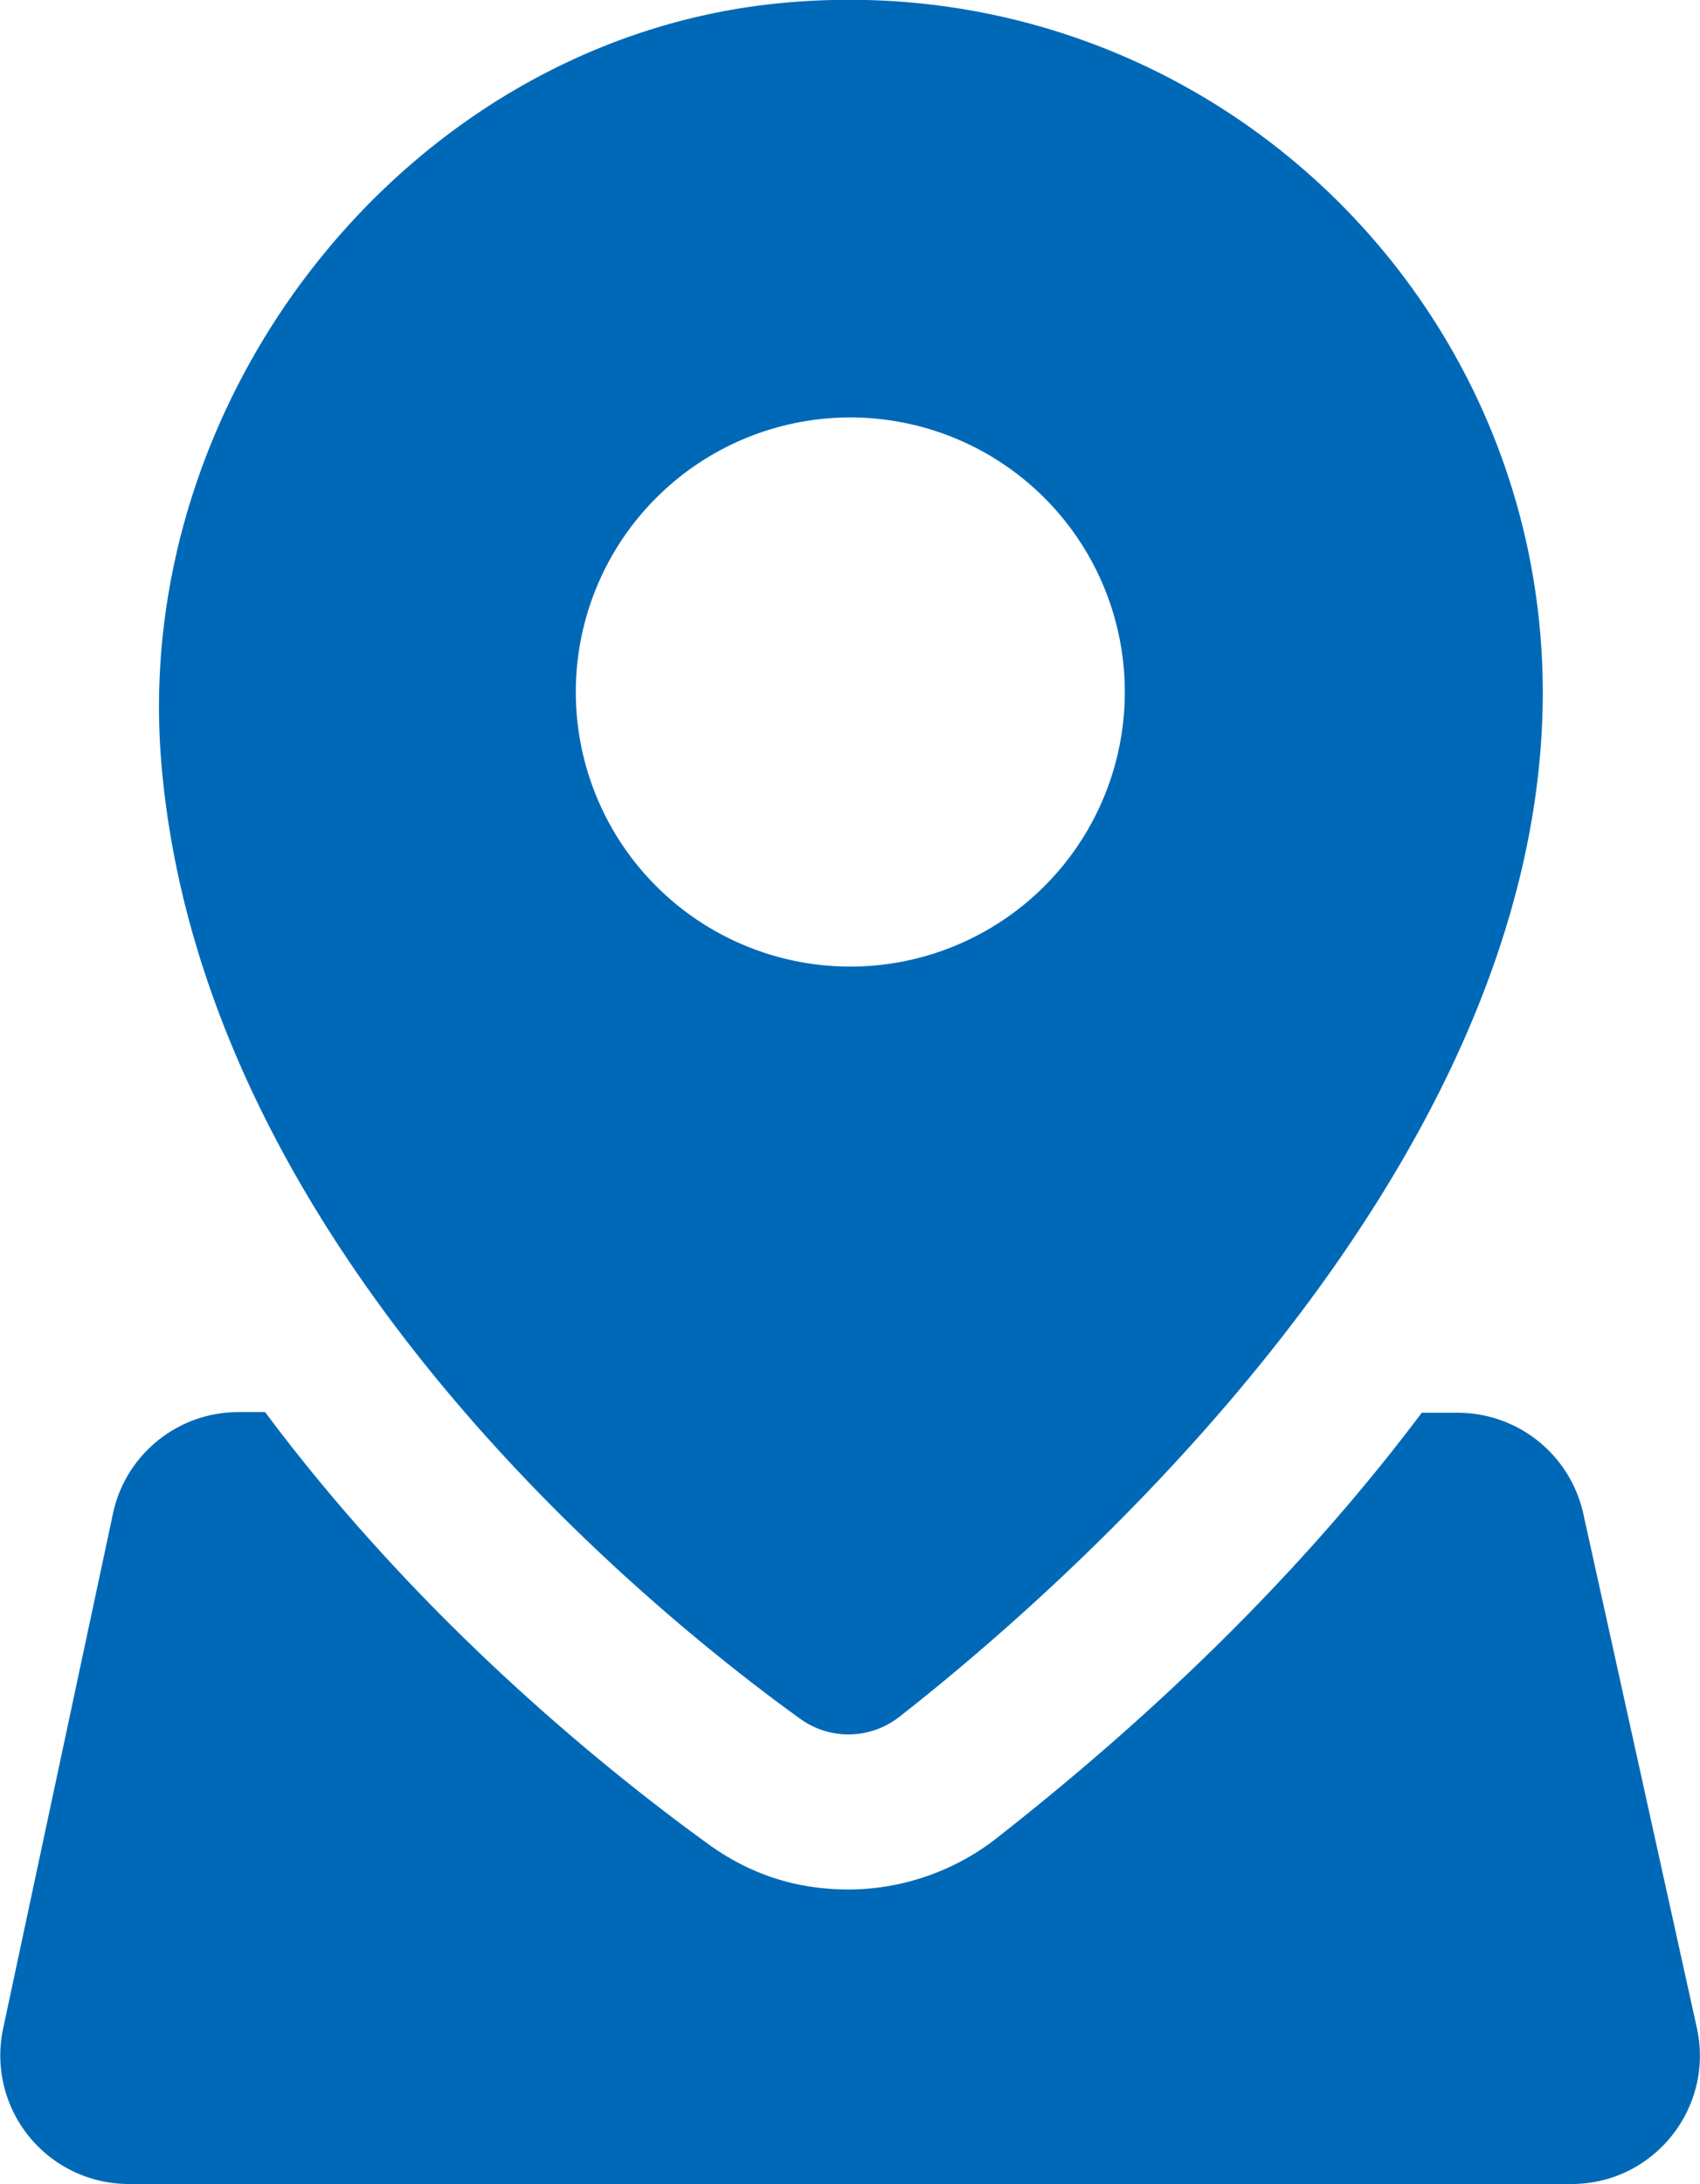
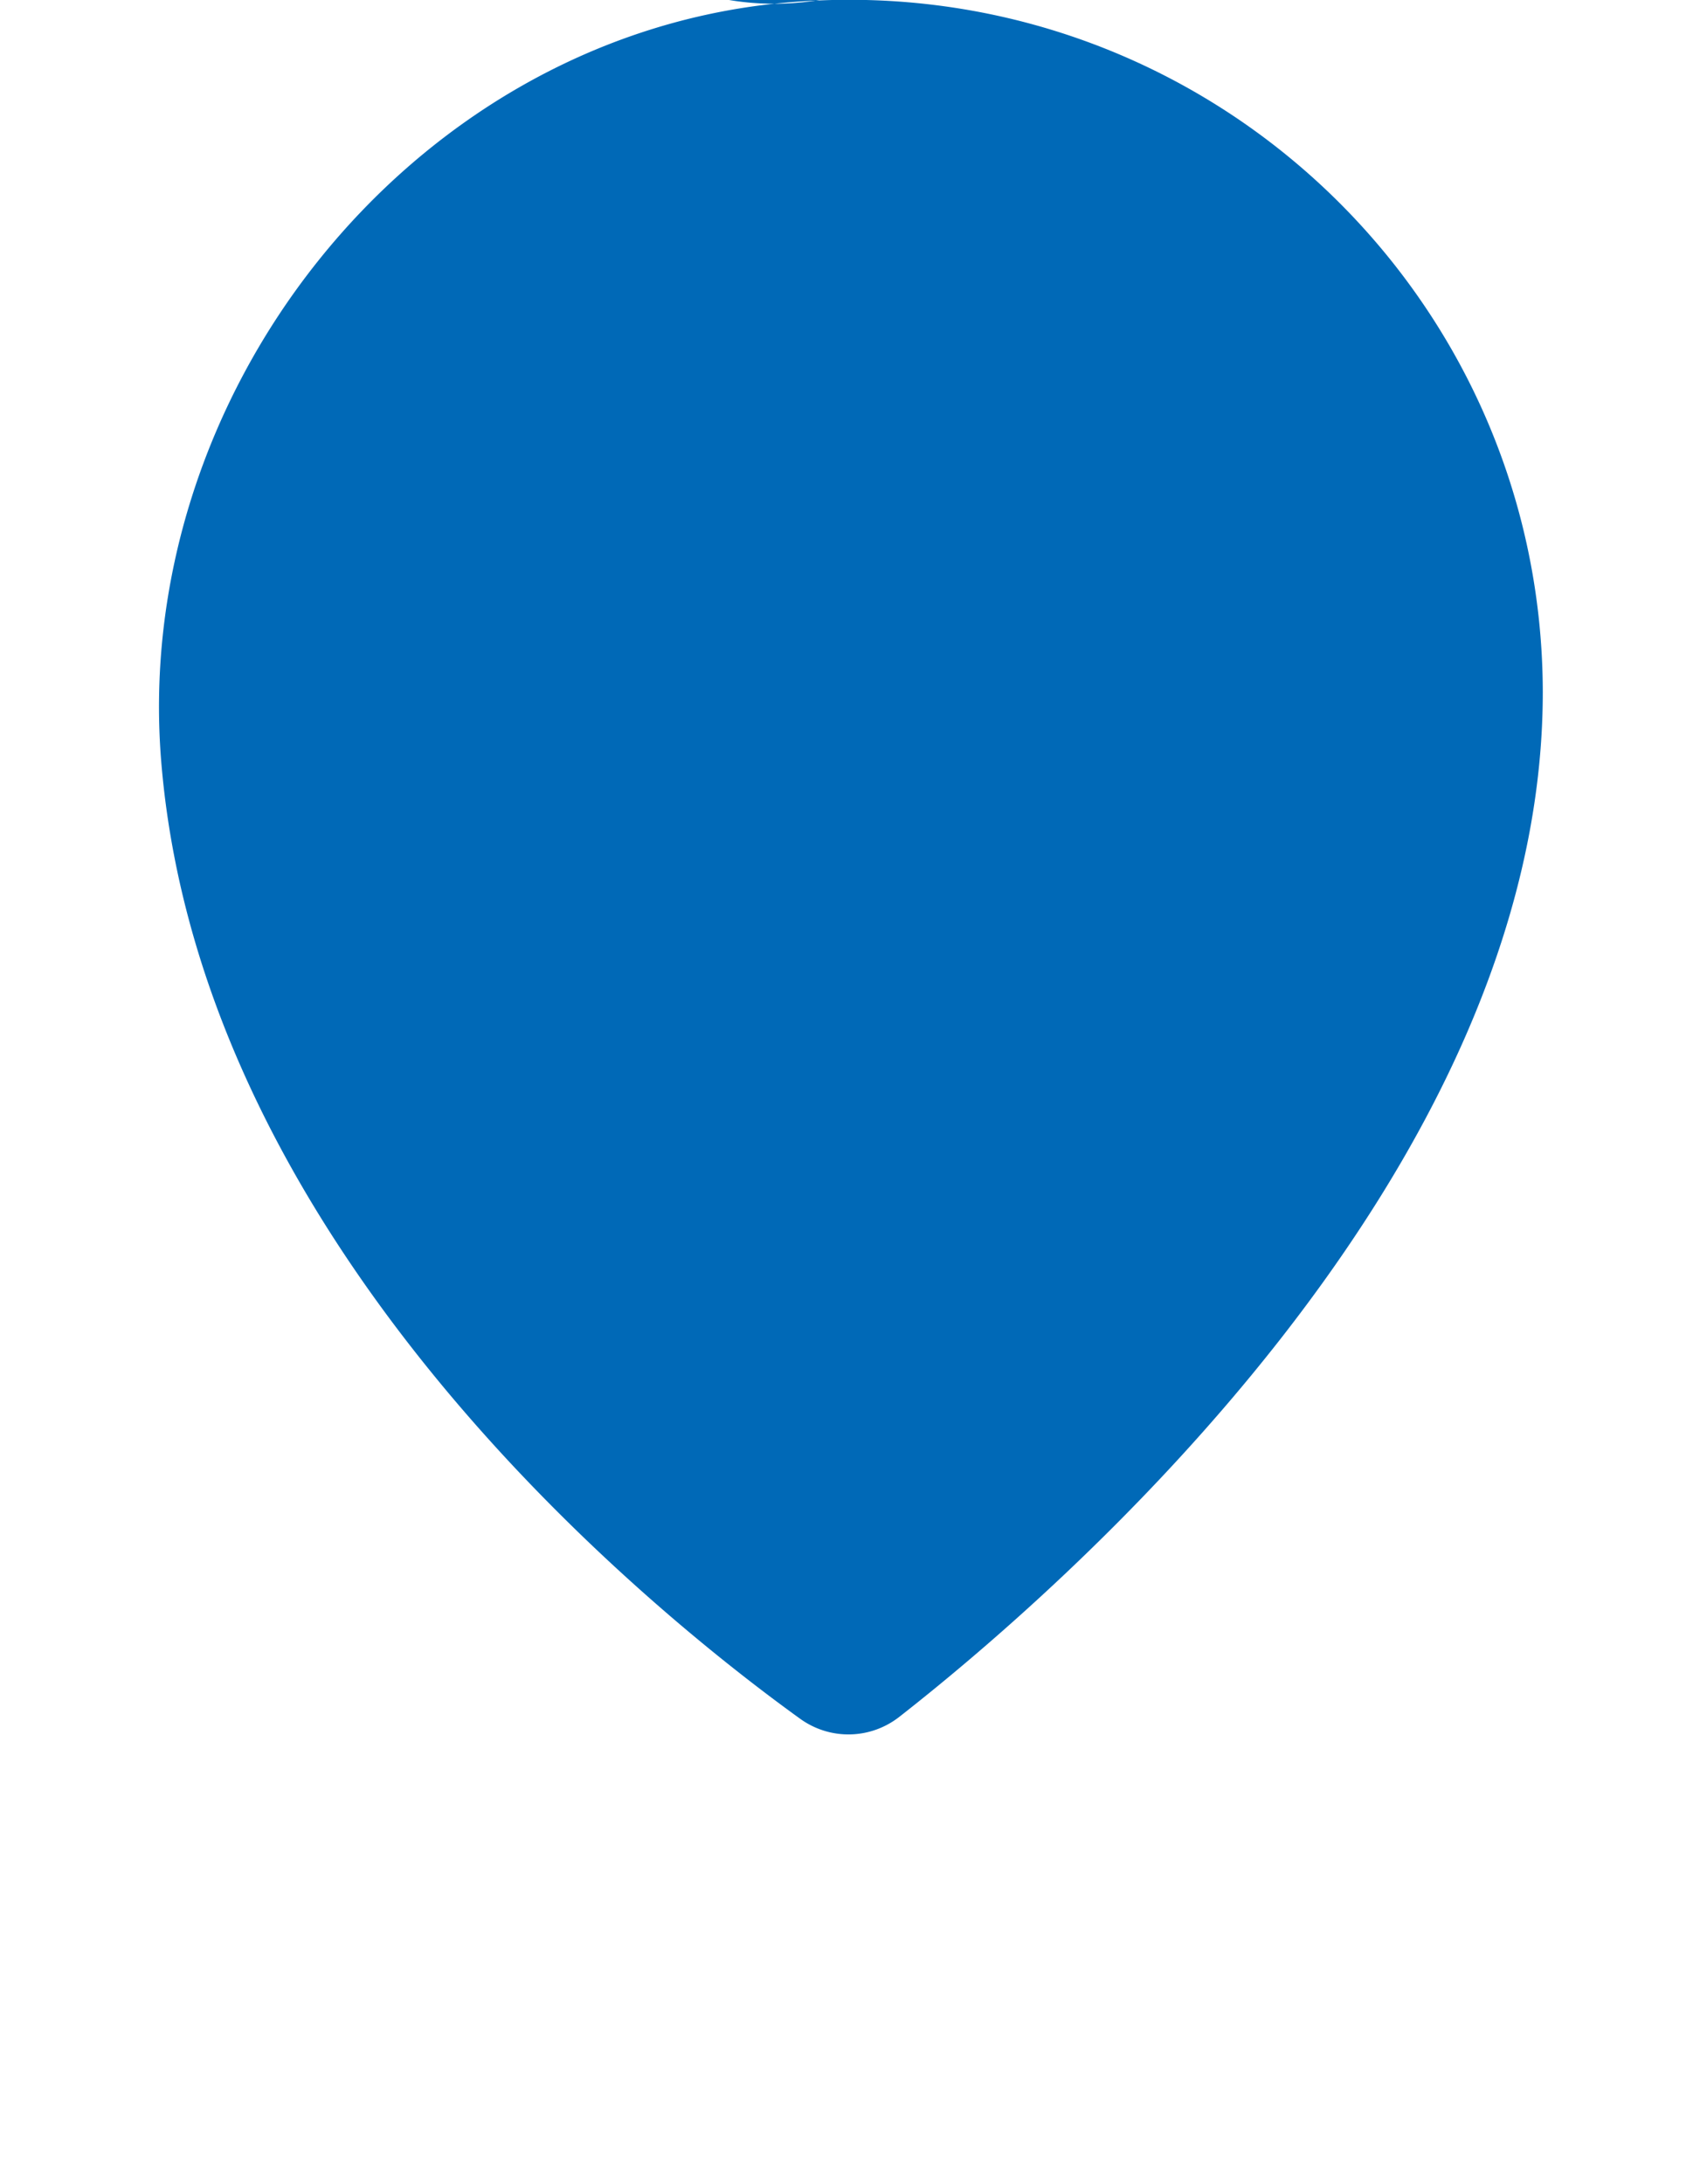
<svg xmlns="http://www.w3.org/2000/svg" viewBox="0 0 27.25 35">
  <defs>
    <style>.cls-1{fill:#0069b7}</style>
  </defs>
-   <path class="cls-1" d="M12.41.06C6.52.69 2.07 6.36 2.59 12.27c.67 7.74 7.79 13.51 10.23 15.27.48.35 1.13.34 1.6-.03 2.53-1.98 10.31-8.68 10.31-16.42C24.72 4.57 19.08-.64 12.41.06zm1.22 15.43a4.4 4.4 0 110-8.8 4.4 4.4 0 010 8.8z" />
-   <path class="cls-1" d="M27.2 32.5l-1.82-8.24a2.064 2.064 0 00-2.01-1.62h-.58c-1.63 2.17-3.83 4.48-6.83 6.83-.67.52-1.51.81-2.36.81s-1.59-.25-2.25-.73c-1.7-1.23-4.64-3.62-7.1-6.92h-.43c-.97 0-1.81.68-2.01 1.63L.05 32.51A2.06 2.06 0 002.06 35h23.13c1.32 0 2.29-1.22 2.01-2.5z" />
+   <path class="cls-1" d="M12.41.06C6.52.69 2.07 6.36 2.59 12.27c.67 7.74 7.79 13.51 10.23 15.27.48.35 1.13.34 1.6-.03 2.53-1.98 10.31-8.68 10.31-16.42C24.72 4.57 19.08-.64 12.41.06za4.4 4.4 0 110-8.8 4.4 4.4 0 010 8.8z" />
</svg>